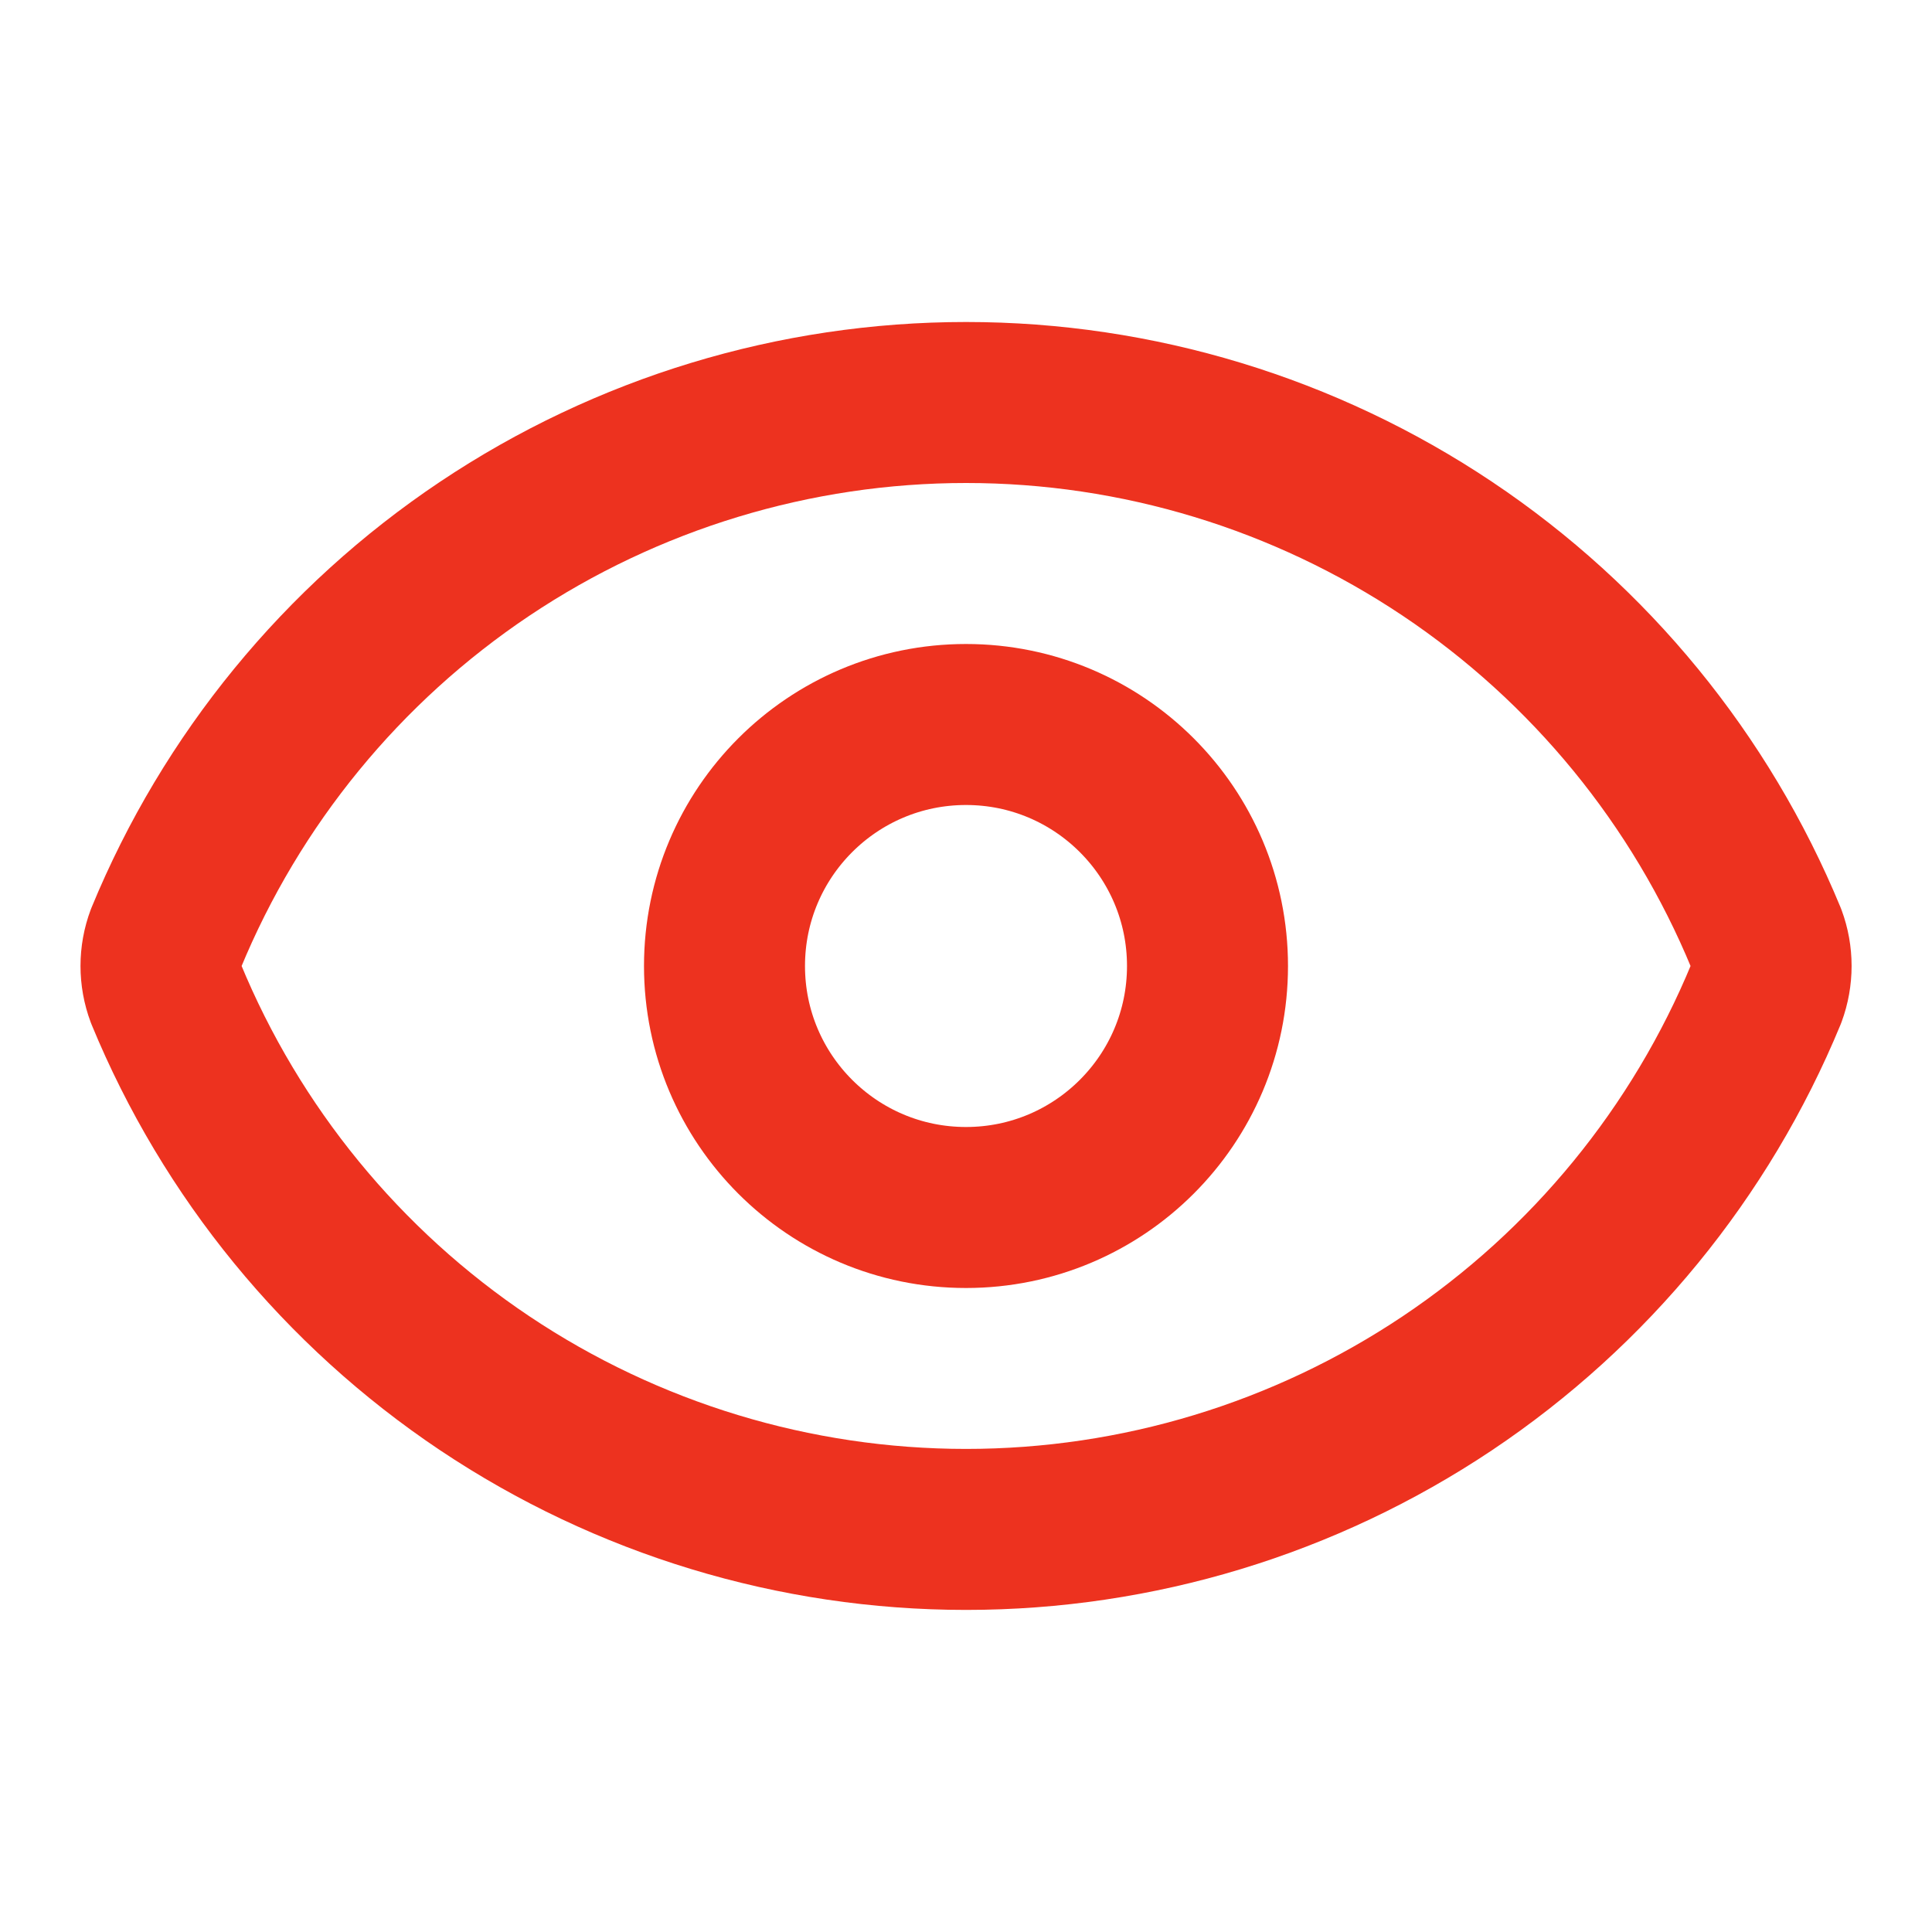
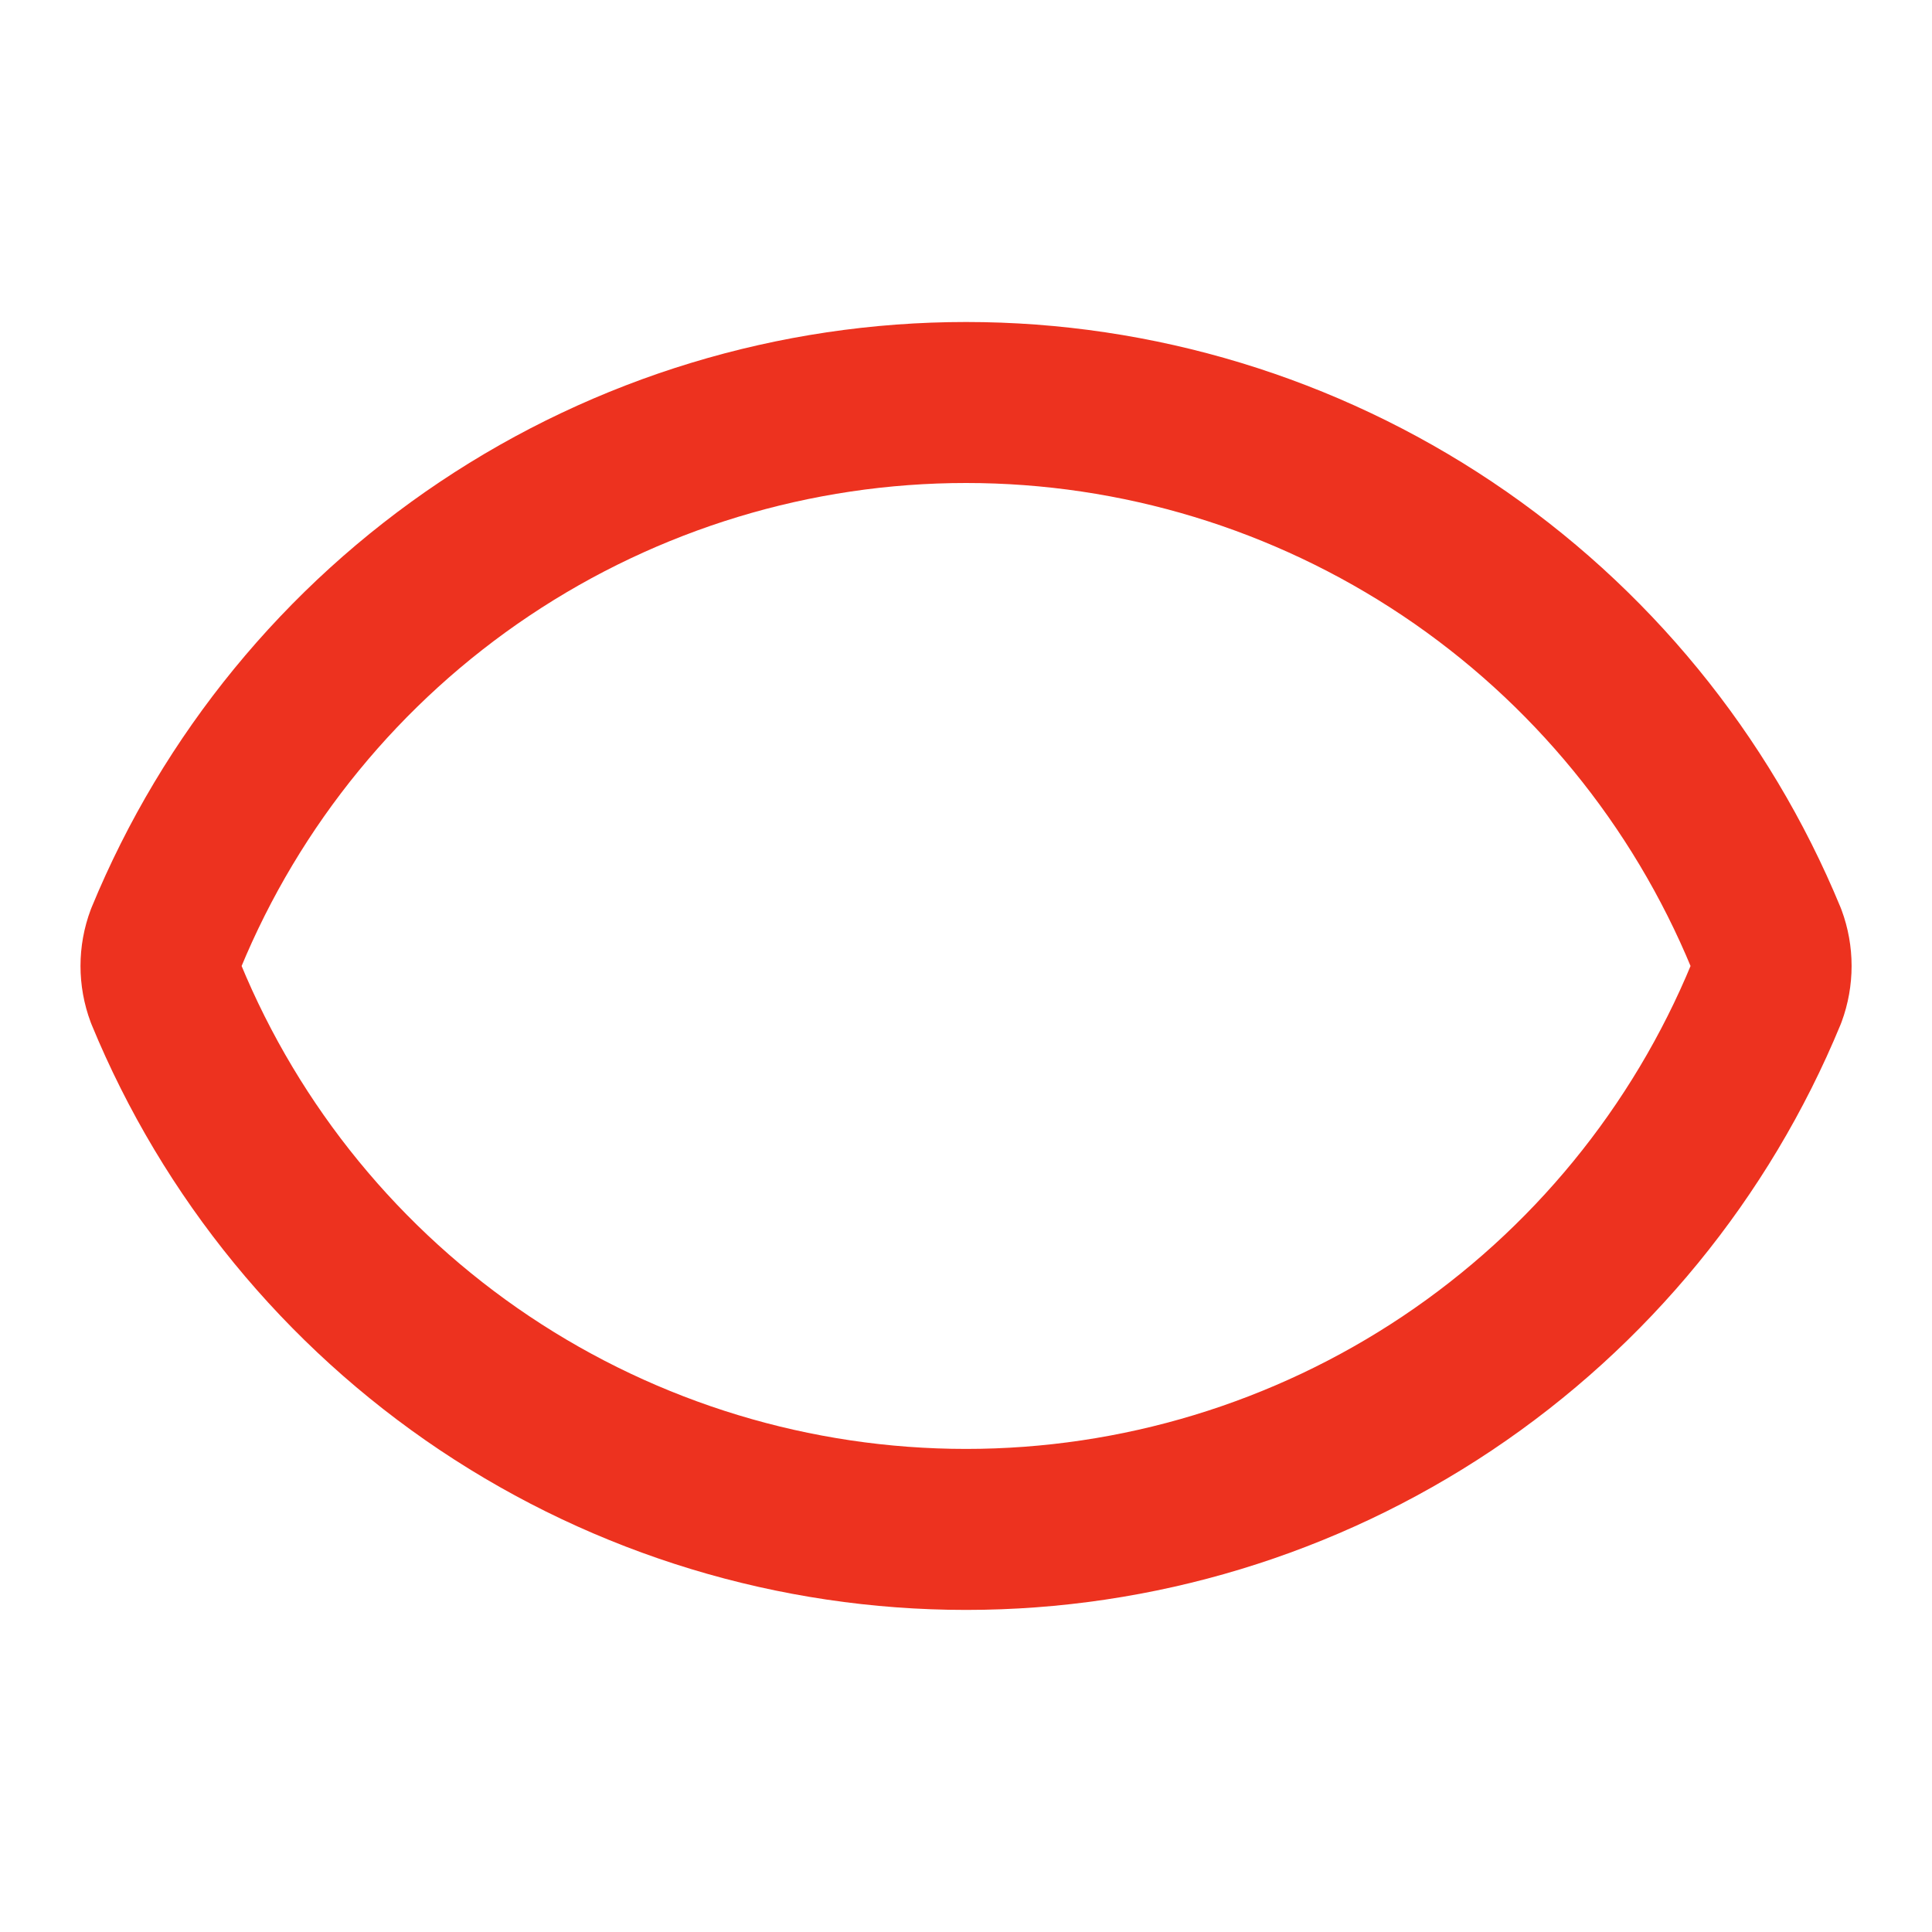
<svg xmlns="http://www.w3.org/2000/svg" width="24" height="24" viewBox="0 0 24 24" fill="none">
  <path d="M2.063 12.348C1.979 12.123 1.979 11.876 2.063 11.652C2.874 9.684 4.252 8.001 6.021 6.817C7.791 5.633 9.872 5 12.001 5C14.13 5 16.21 5.633 17.98 6.817C19.749 8.001 21.127 9.684 21.939 11.652C22.022 11.876 22.022 12.123 21.939 12.348C21.127 14.316 19.749 15.999 17.98 17.183C16.21 18.367 14.13 18.999 12.001 18.999C9.872 18.999 7.791 18.367 6.021 17.183C4.252 15.999 2.874 14.316 2.063 12.348Z" stroke="#ED321F" stroke-width="2" stroke-linecap="round" stroke-linejoin="round" />
-   <path d="M12 15C13.657 15 15 13.657 15 12C15 10.343 13.657 9 12 9C10.343 9 9 10.343 9 12C9 13.657 10.343 15 12 15Z" stroke="#ED321F" stroke-width="2" stroke-linecap="round" stroke-linejoin="round" />
</svg>